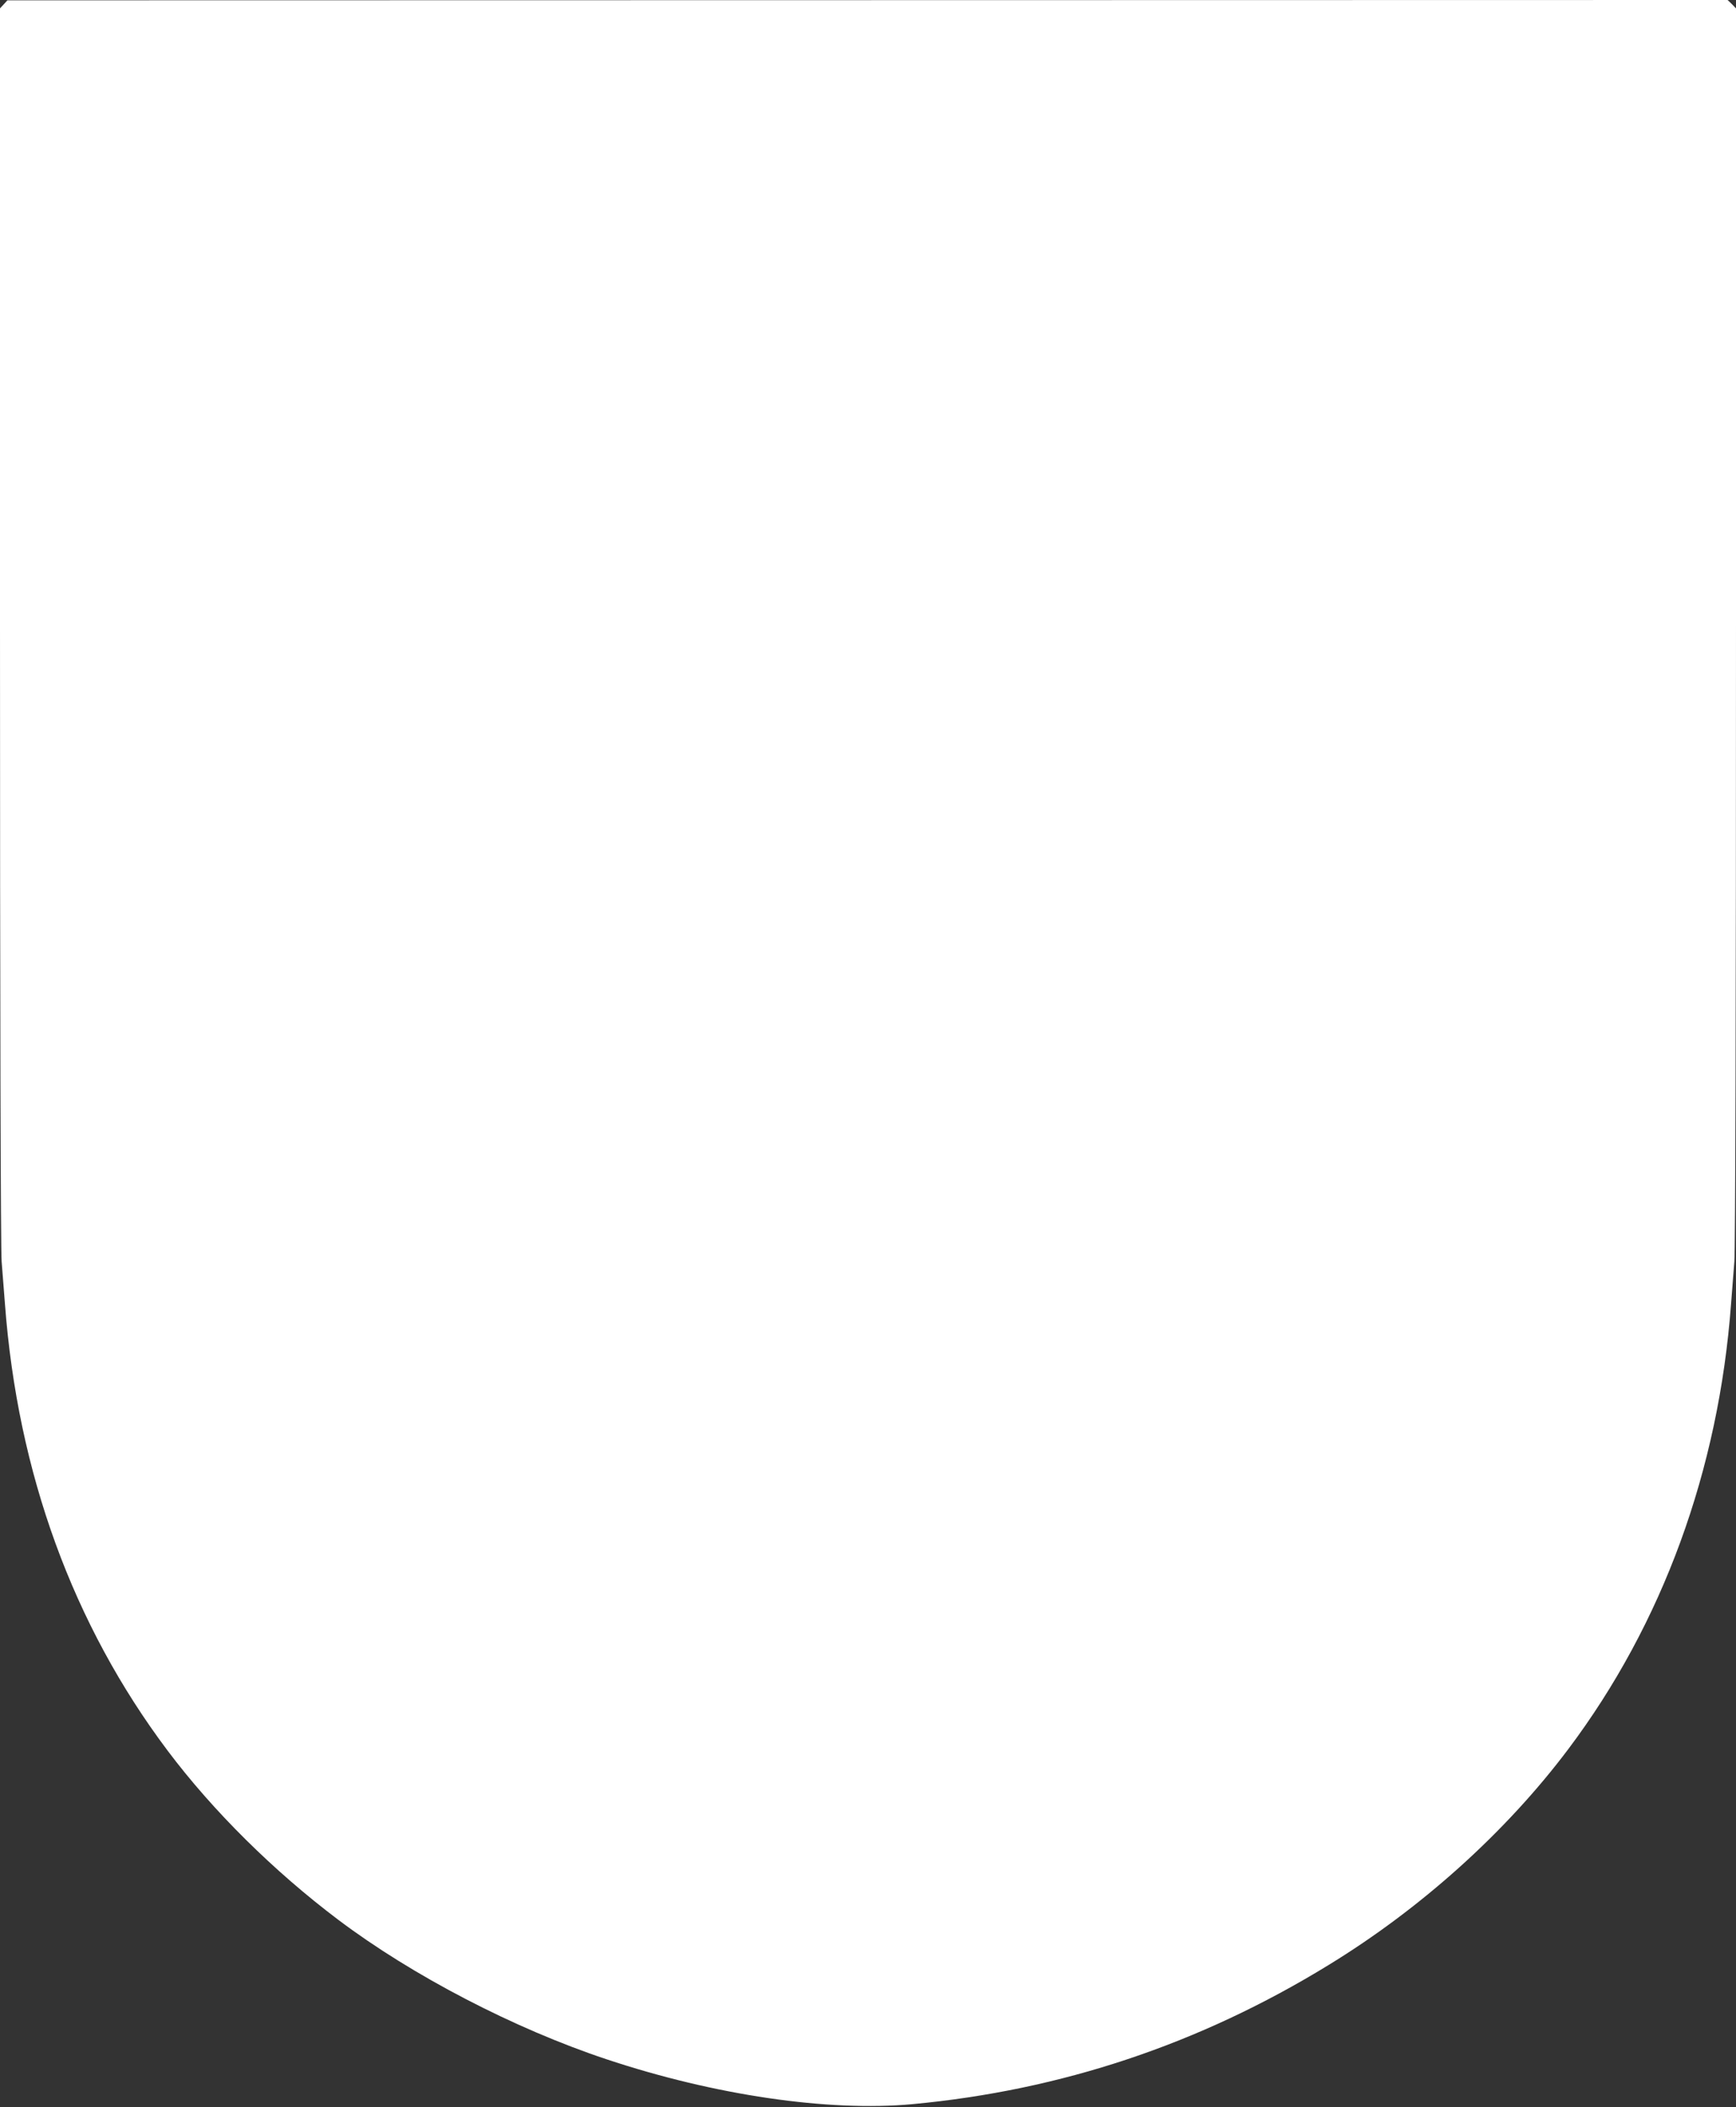
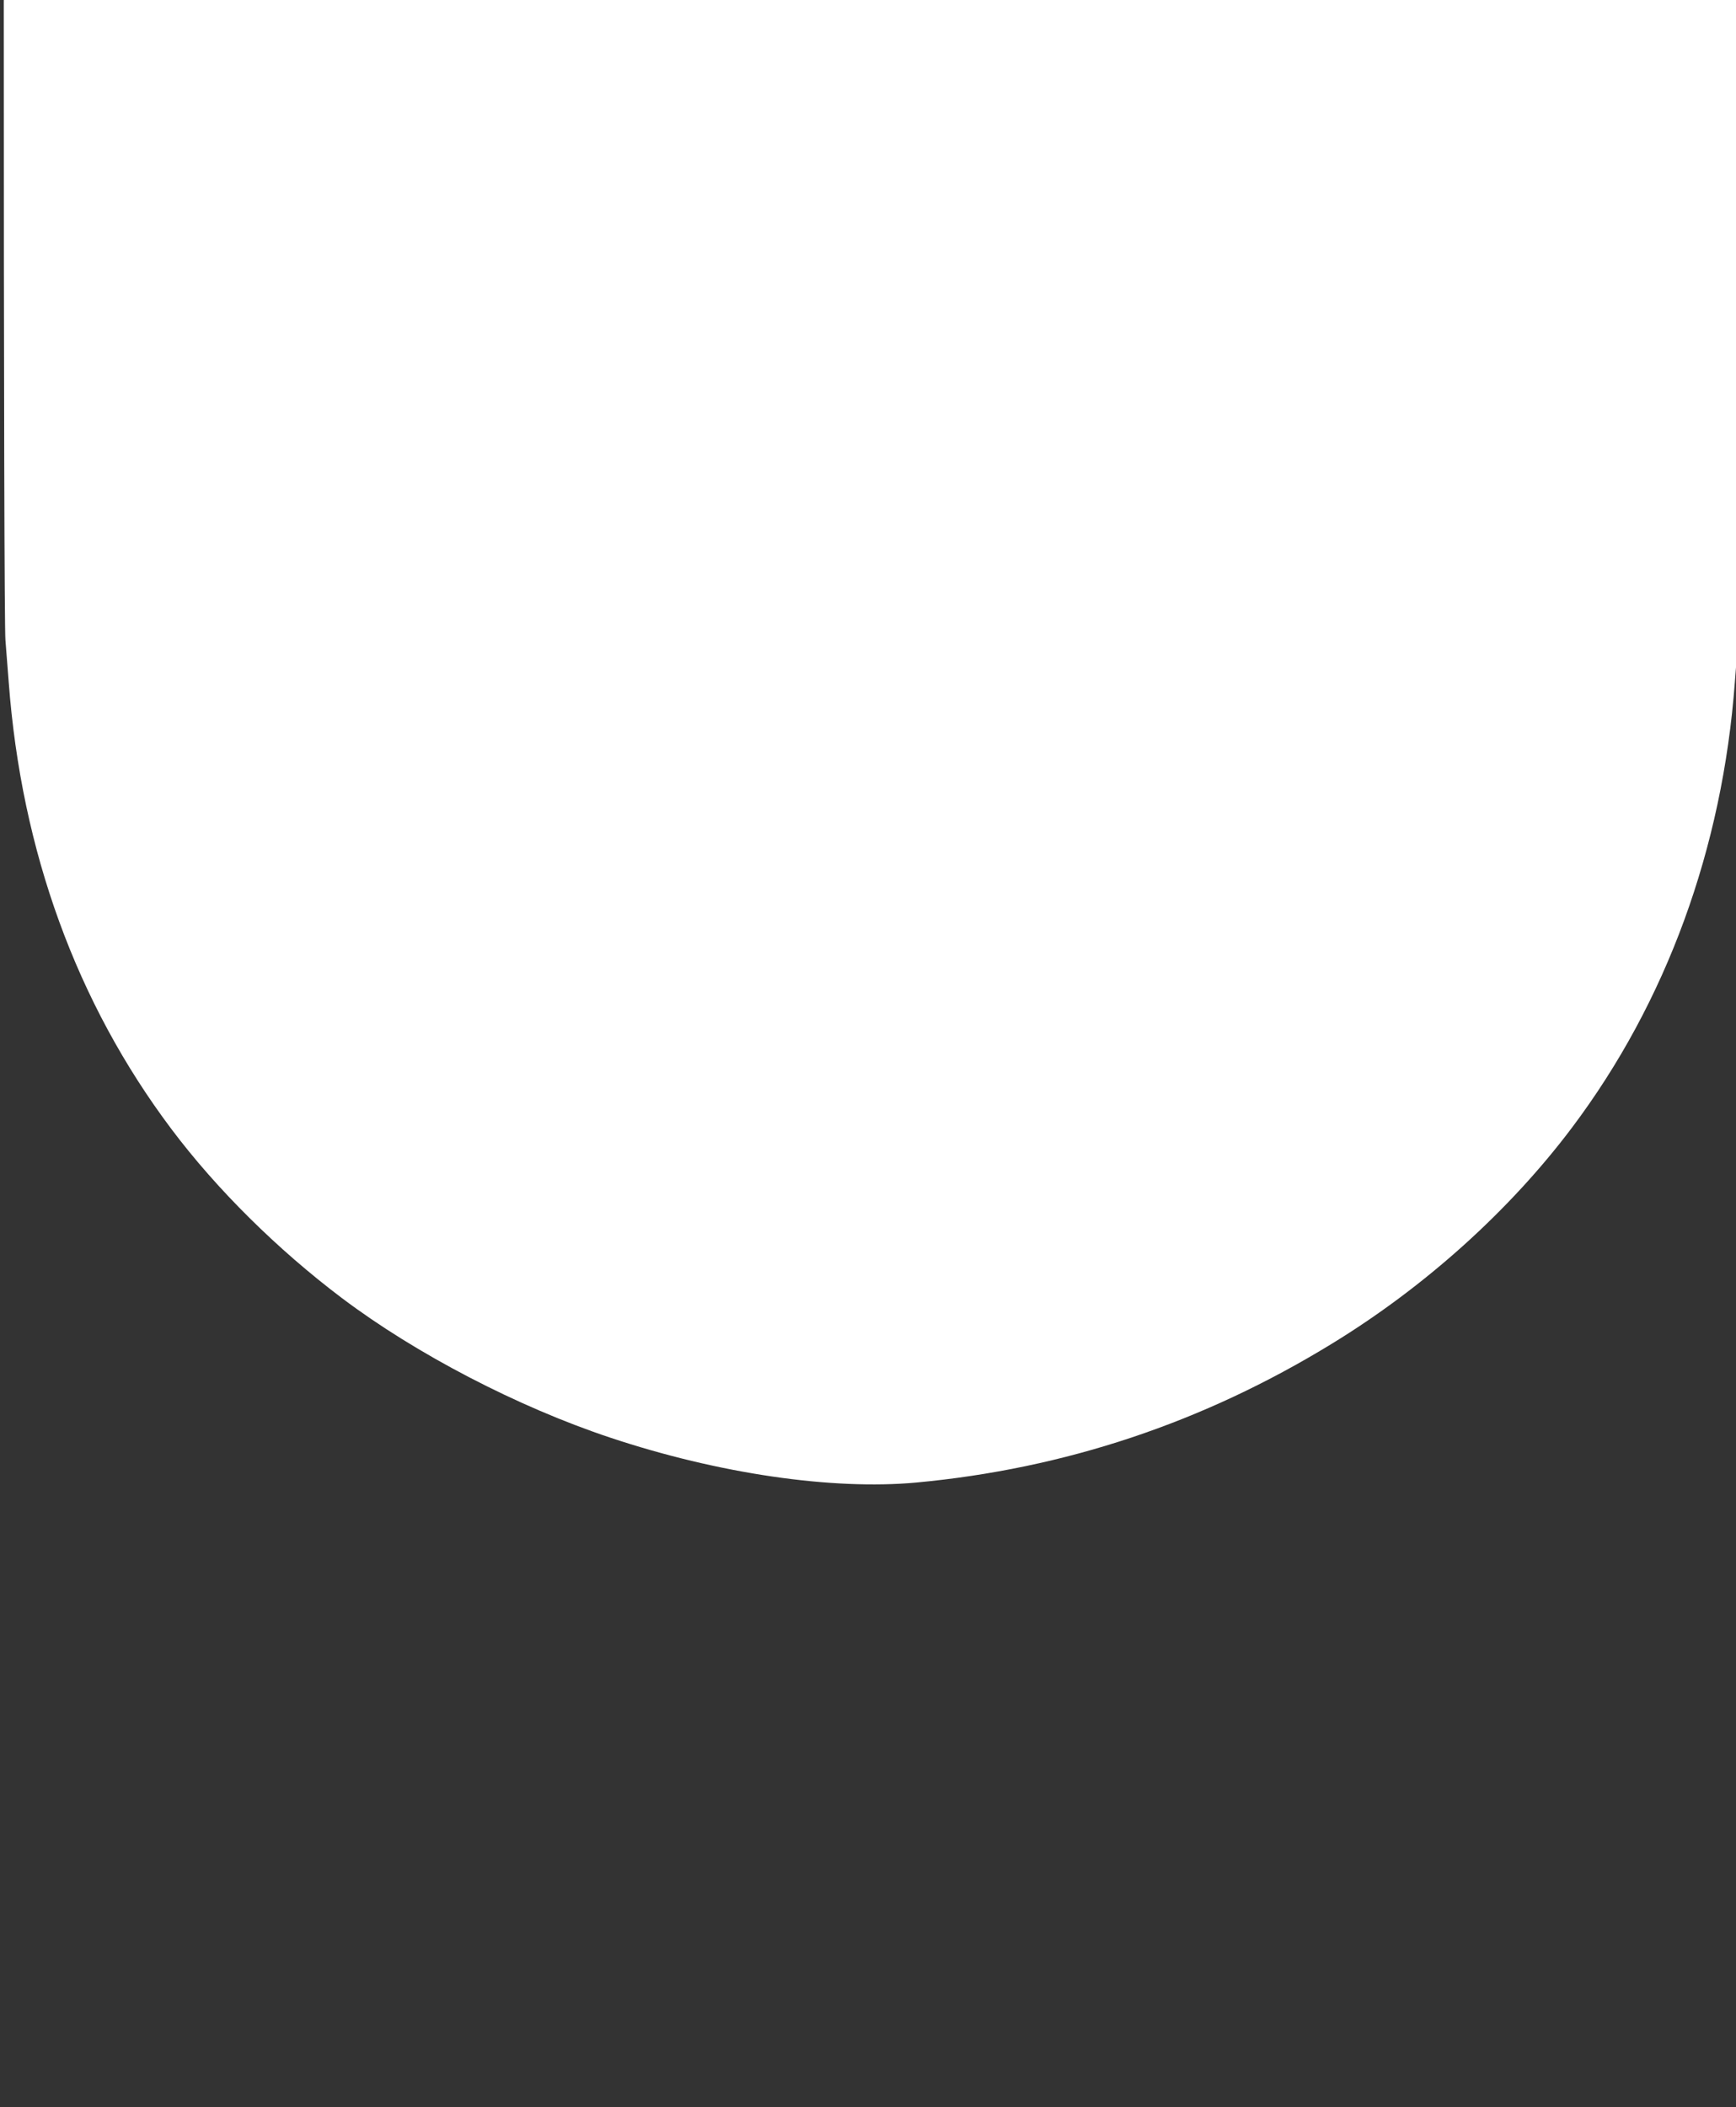
<svg xmlns="http://www.w3.org/2000/svg" version="1.0" width="1055pt" height="1280pt" viewBox="0 0 1055 1280" preserveAspectRatio="xMidYMid meet">
  <rect x="0" y="0" width="1055" height="1280" fill="#333333" stroke="none" />
  <g transform="translate(0,1280) scale(0.1,-0.1)" fill="#ffffff" stroke="none">
-     <path d="M23 12774 l-23 -25 0 -3751 c0 -2322 4 -3794 10 -3862 5 -61 14 -176 20 -256 77 -1028 413 -1949 989 -2715 276 -367 645 -732 1038 -1028 449 -338 1066 -659 1628 -846 657 -219 1349 -320 1860 -273 903 84 1744 364 2527 844 566 346 1080 809 1459 1313 573 762 914 1694 989 2705 6 80 15 195 20 256 6 68 10 1540 10 3862 l0 3751 -25 26 -26 25 -5227 -1 -5227 -1 -22 -24z" />
+     <path d="M23 12774 c0 -2322 4 -3794 10 -3862 5 -61 14 -176 20 -256 77 -1028 413 -1949 989 -2715 276 -367 645 -732 1038 -1028 449 -338 1066 -659 1628 -846 657 -219 1349 -320 1860 -273 903 84 1744 364 2527 844 566 346 1080 809 1459 1313 573 762 914 1694 989 2705 6 80 15 195 20 256 6 68 10 1540 10 3862 l0 3751 -25 26 -26 25 -5227 -1 -5227 -1 -22 -24z" />
  </g>
</svg>